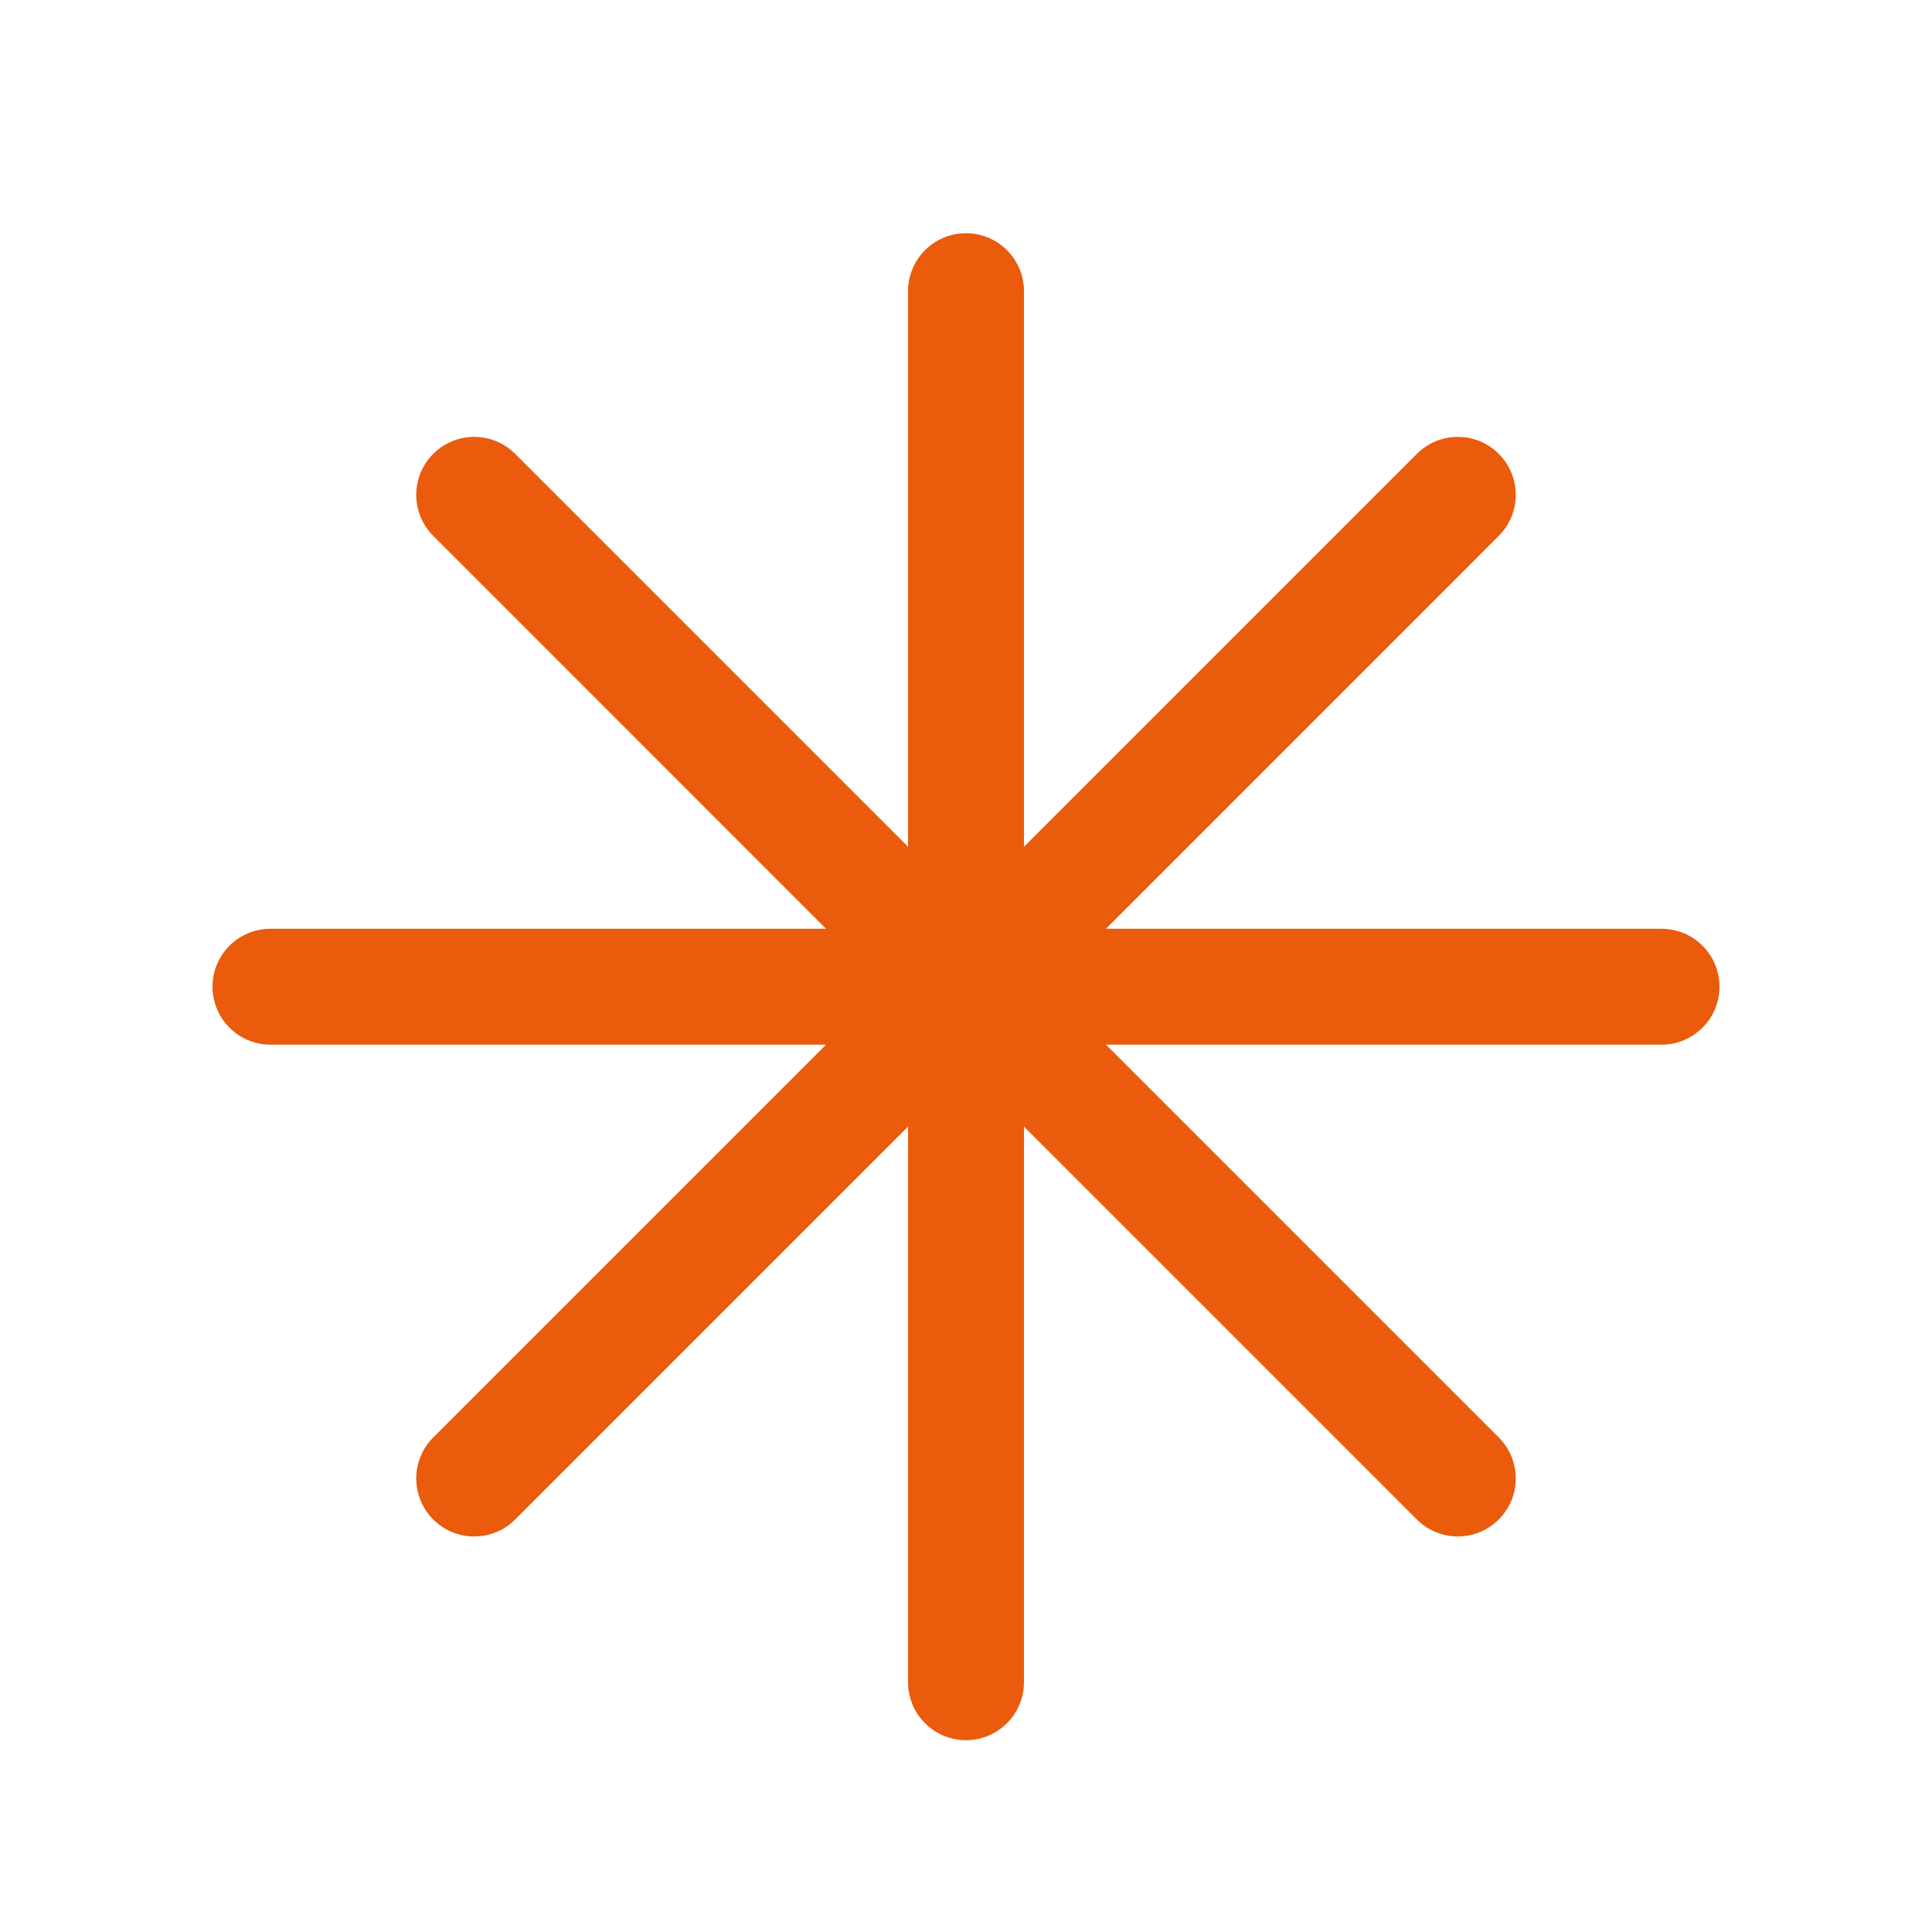
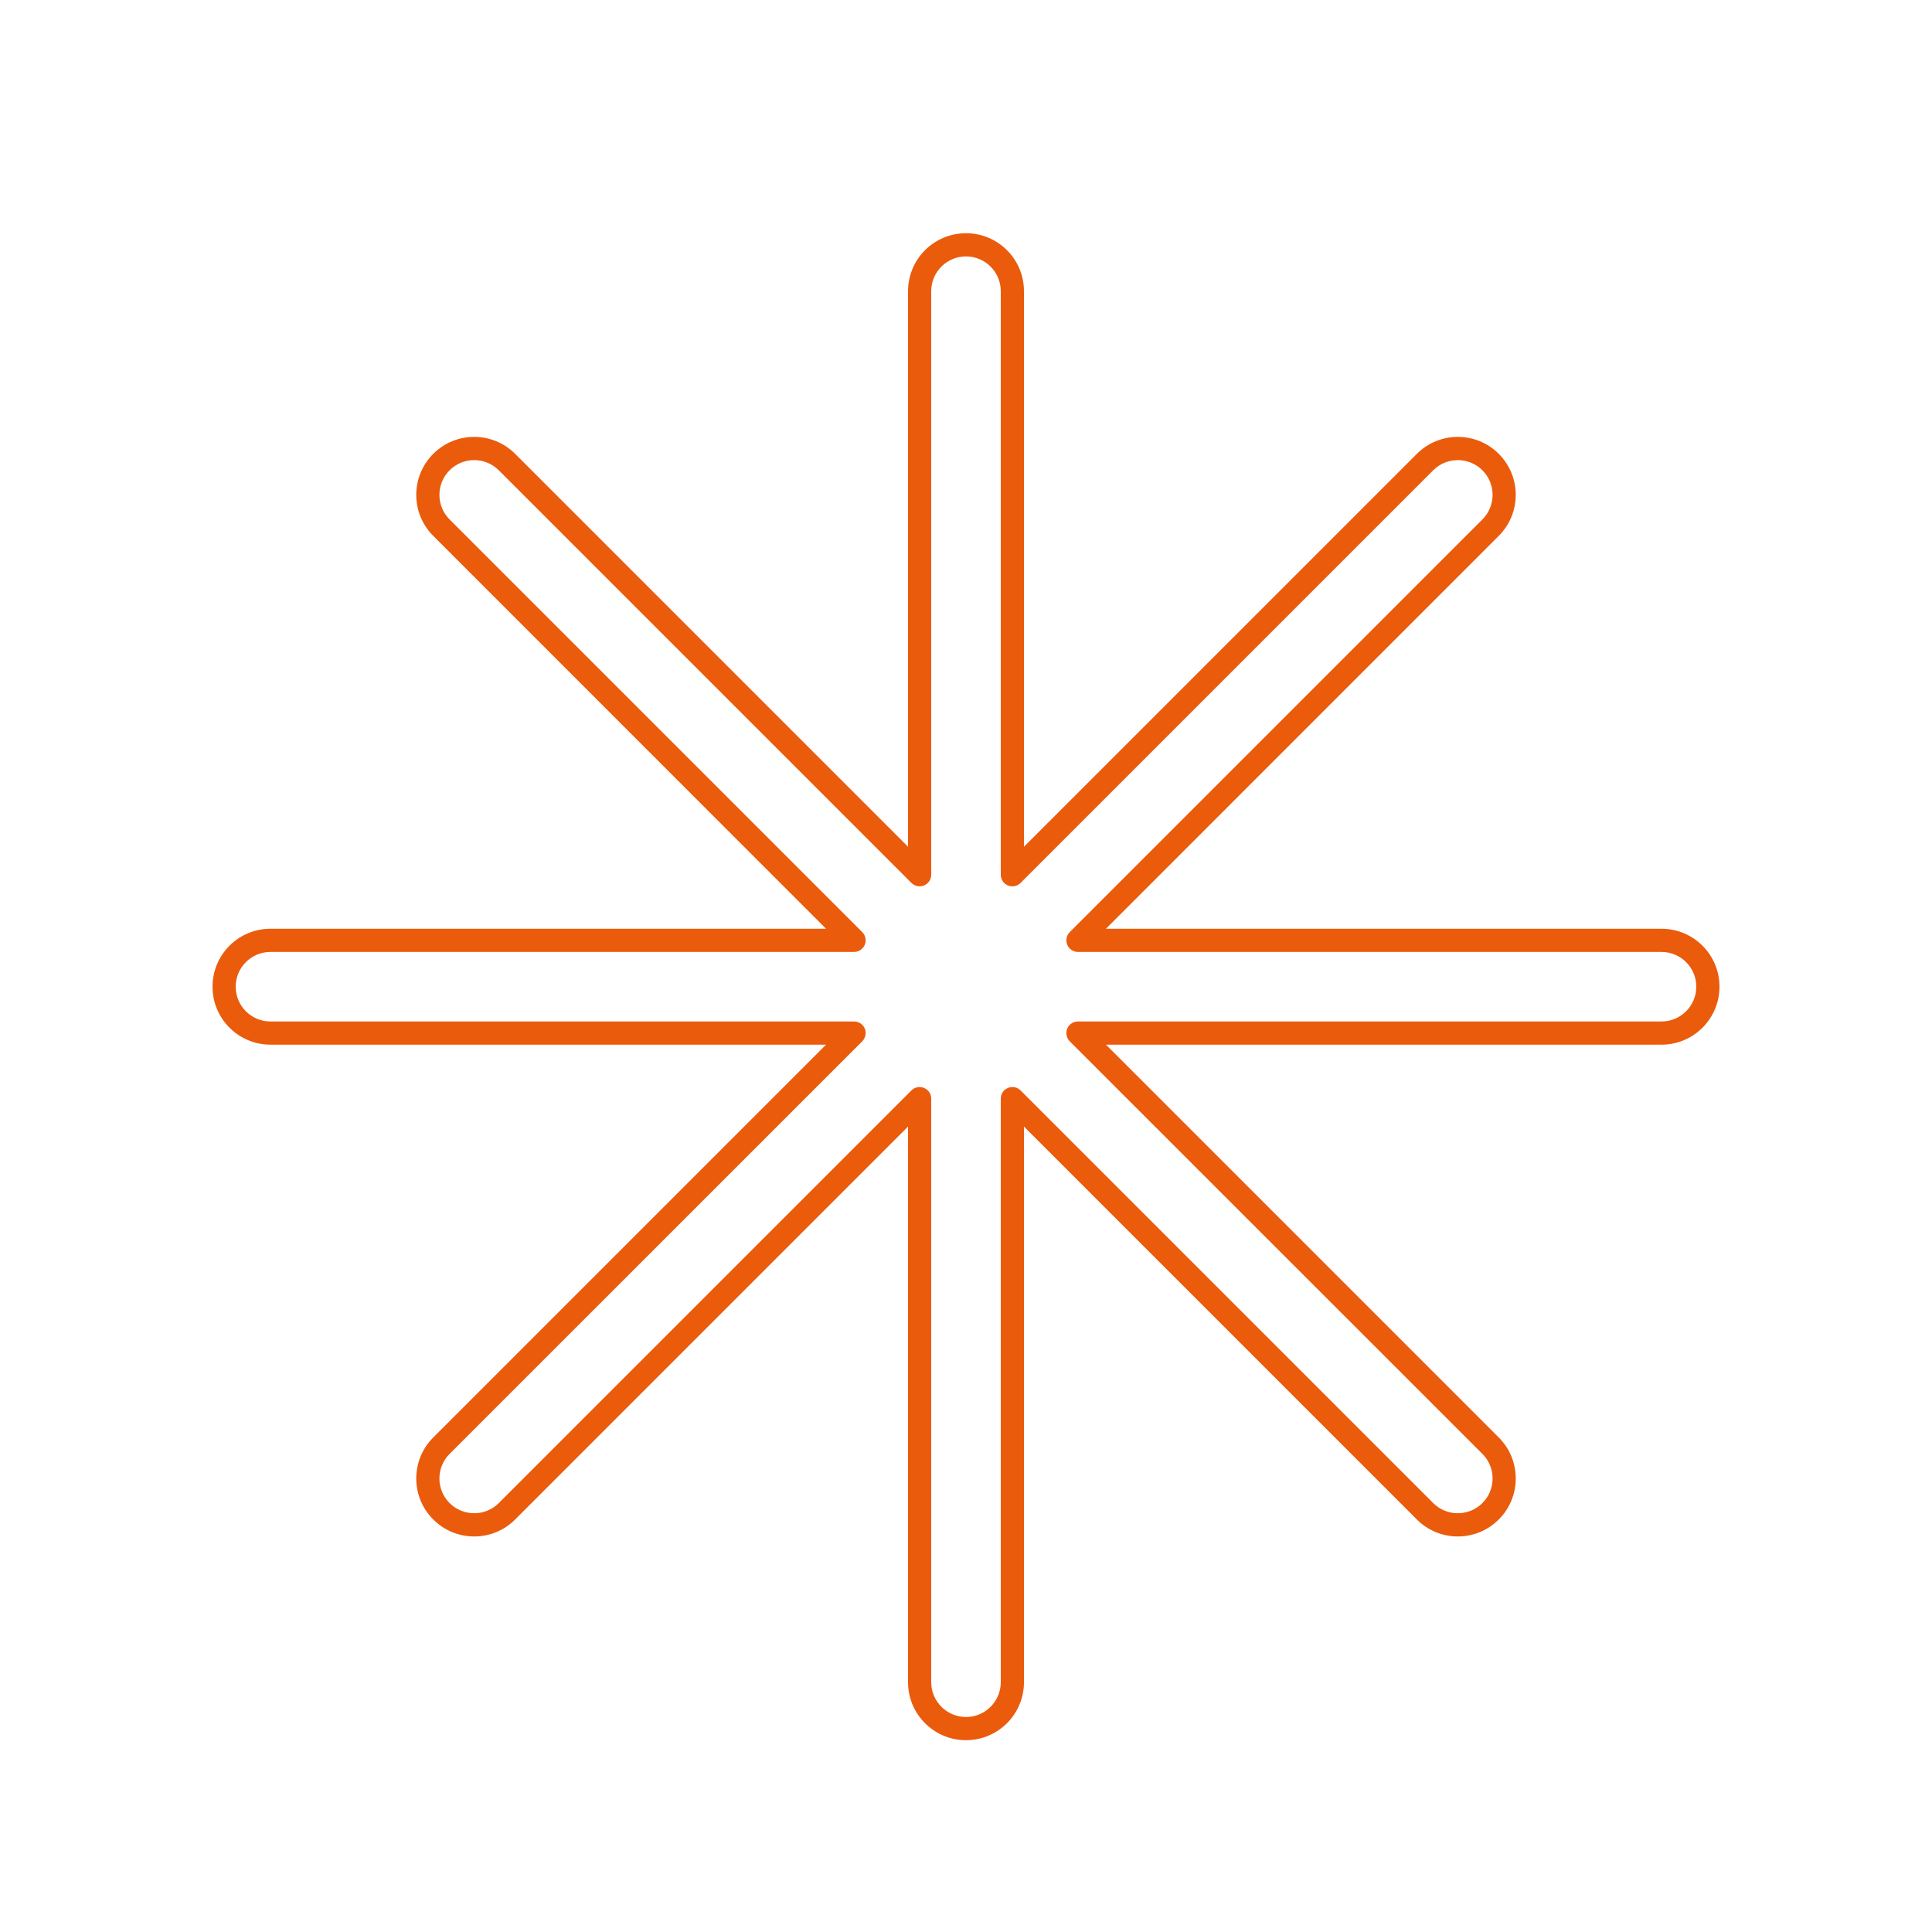
<svg xmlns="http://www.w3.org/2000/svg" width="25" height="25" viewBox="0 0 25 25" fill="none">
-   <path d="M13.1 3.768C13.1 3.436 12.831 3.168 12.5 3.168C12.169 3.168 11.9 3.436 11.9 3.768V11.319L6.56 5.979C6.326 5.745 5.946 5.745 5.712 5.979C5.477 6.214 5.477 6.594 5.712 6.828L11.051 12.168H3.5C3.169 12.168 2.9 12.436 2.9 12.768C2.9 13.099 3.169 13.368 3.5 13.368H11.052L5.712 18.707C5.478 18.942 5.478 19.322 5.712 19.556C5.946 19.79 6.326 19.79 6.56 19.556L11.9 14.216V21.768C11.9 22.099 12.169 22.368 12.5 22.368C12.831 22.368 13.1 22.099 13.1 21.768V14.216L18.44 19.556C18.674 19.79 19.054 19.79 19.288 19.556C19.522 19.321 19.522 18.942 19.288 18.707L13.948 13.368H21.5C21.831 13.368 22.1 13.099 22.1 12.768C22.1 12.436 21.831 12.168 21.5 12.168H13.949L19.288 6.828C19.523 6.594 19.523 6.214 19.288 5.979C19.054 5.745 18.674 5.745 18.44 5.979L13.1 11.319V3.768Z" fill="#EA5B0C" />
  <path fill-rule="evenodd" clip-rule="evenodd" d="M11.75 3.768C11.75 3.353 12.086 3.018 12.5 3.018C12.914 3.018 13.25 3.353 13.25 3.768V10.957L18.334 5.873C18.627 5.58 19.102 5.58 19.394 5.873C19.687 6.166 19.687 6.641 19.394 6.934L14.311 12.018H21.5C21.914 12.018 22.25 12.353 22.25 12.768C22.25 13.182 21.914 13.518 21.5 13.518H14.311L19.394 18.601C19.687 18.894 19.687 19.369 19.394 19.662C19.101 19.955 18.626 19.955 18.334 19.662L13.25 14.578V21.768C13.25 22.182 12.914 22.518 12.5 22.518C12.086 22.518 11.75 22.182 11.75 21.768V14.578L6.666 19.662C6.374 19.955 5.899 19.955 5.606 19.662C5.313 19.369 5.313 18.894 5.606 18.601L10.689 13.518H3.5C3.086 13.518 2.75 13.182 2.75 12.768C2.75 12.353 3.086 12.018 3.5 12.018H10.689L5.606 6.934C5.313 6.641 5.313 6.166 5.606 5.873C5.898 5.58 6.373 5.58 6.666 5.873L11.75 10.957V3.768ZM12.5 3.318C12.252 3.318 12.05 3.519 12.05 3.768V11.319C12.05 11.38 12.014 11.434 11.957 11.458C11.901 11.481 11.837 11.468 11.794 11.425L6.454 6.085C6.278 5.91 5.993 5.91 5.818 6.085C5.642 6.261 5.642 6.546 5.818 6.722L11.158 12.062C11.2 12.104 11.213 12.169 11.19 12.225C11.167 12.281 11.112 12.318 11.051 12.318H3.5C3.251 12.318 3.05 12.519 3.05 12.768C3.05 13.016 3.251 13.218 3.5 13.218H11.052C11.112 13.218 11.167 13.254 11.19 13.31C11.213 13.366 11.2 13.431 11.158 13.474L5.818 18.813C5.642 18.989 5.642 19.274 5.818 19.45C5.994 19.625 6.279 19.625 6.454 19.45L11.794 14.11C11.837 14.067 11.901 14.054 11.957 14.078C12.014 14.101 12.05 14.155 12.05 14.216V21.768C12.05 22.016 12.252 22.218 12.5 22.218C12.748 22.218 12.95 22.016 12.95 21.768V14.216C12.95 14.155 12.986 14.101 13.043 14.078C13.099 14.054 13.163 14.067 13.206 14.11L18.546 19.45C18.721 19.625 19.006 19.625 19.182 19.45C19.358 19.274 19.358 18.989 19.182 18.813L13.842 13.474C13.8 13.431 13.787 13.366 13.81 13.31C13.833 13.254 13.888 13.218 13.948 13.218H21.5C21.748 13.218 21.95 13.016 21.95 12.768C21.95 12.519 21.748 12.318 21.5 12.318H13.949C13.888 12.318 13.833 12.281 13.81 12.225C13.787 12.169 13.8 12.104 13.842 12.062L19.182 6.722C19.358 6.546 19.358 6.261 19.182 6.085C19.006 5.91 18.722 5.91 18.546 6.085L13.206 11.425C13.163 11.468 13.099 11.481 13.043 11.458C12.986 11.434 12.95 11.38 12.95 11.319V3.768C12.95 3.519 12.748 3.318 12.5 3.318Z" fill="#EA5B0C" />
</svg>